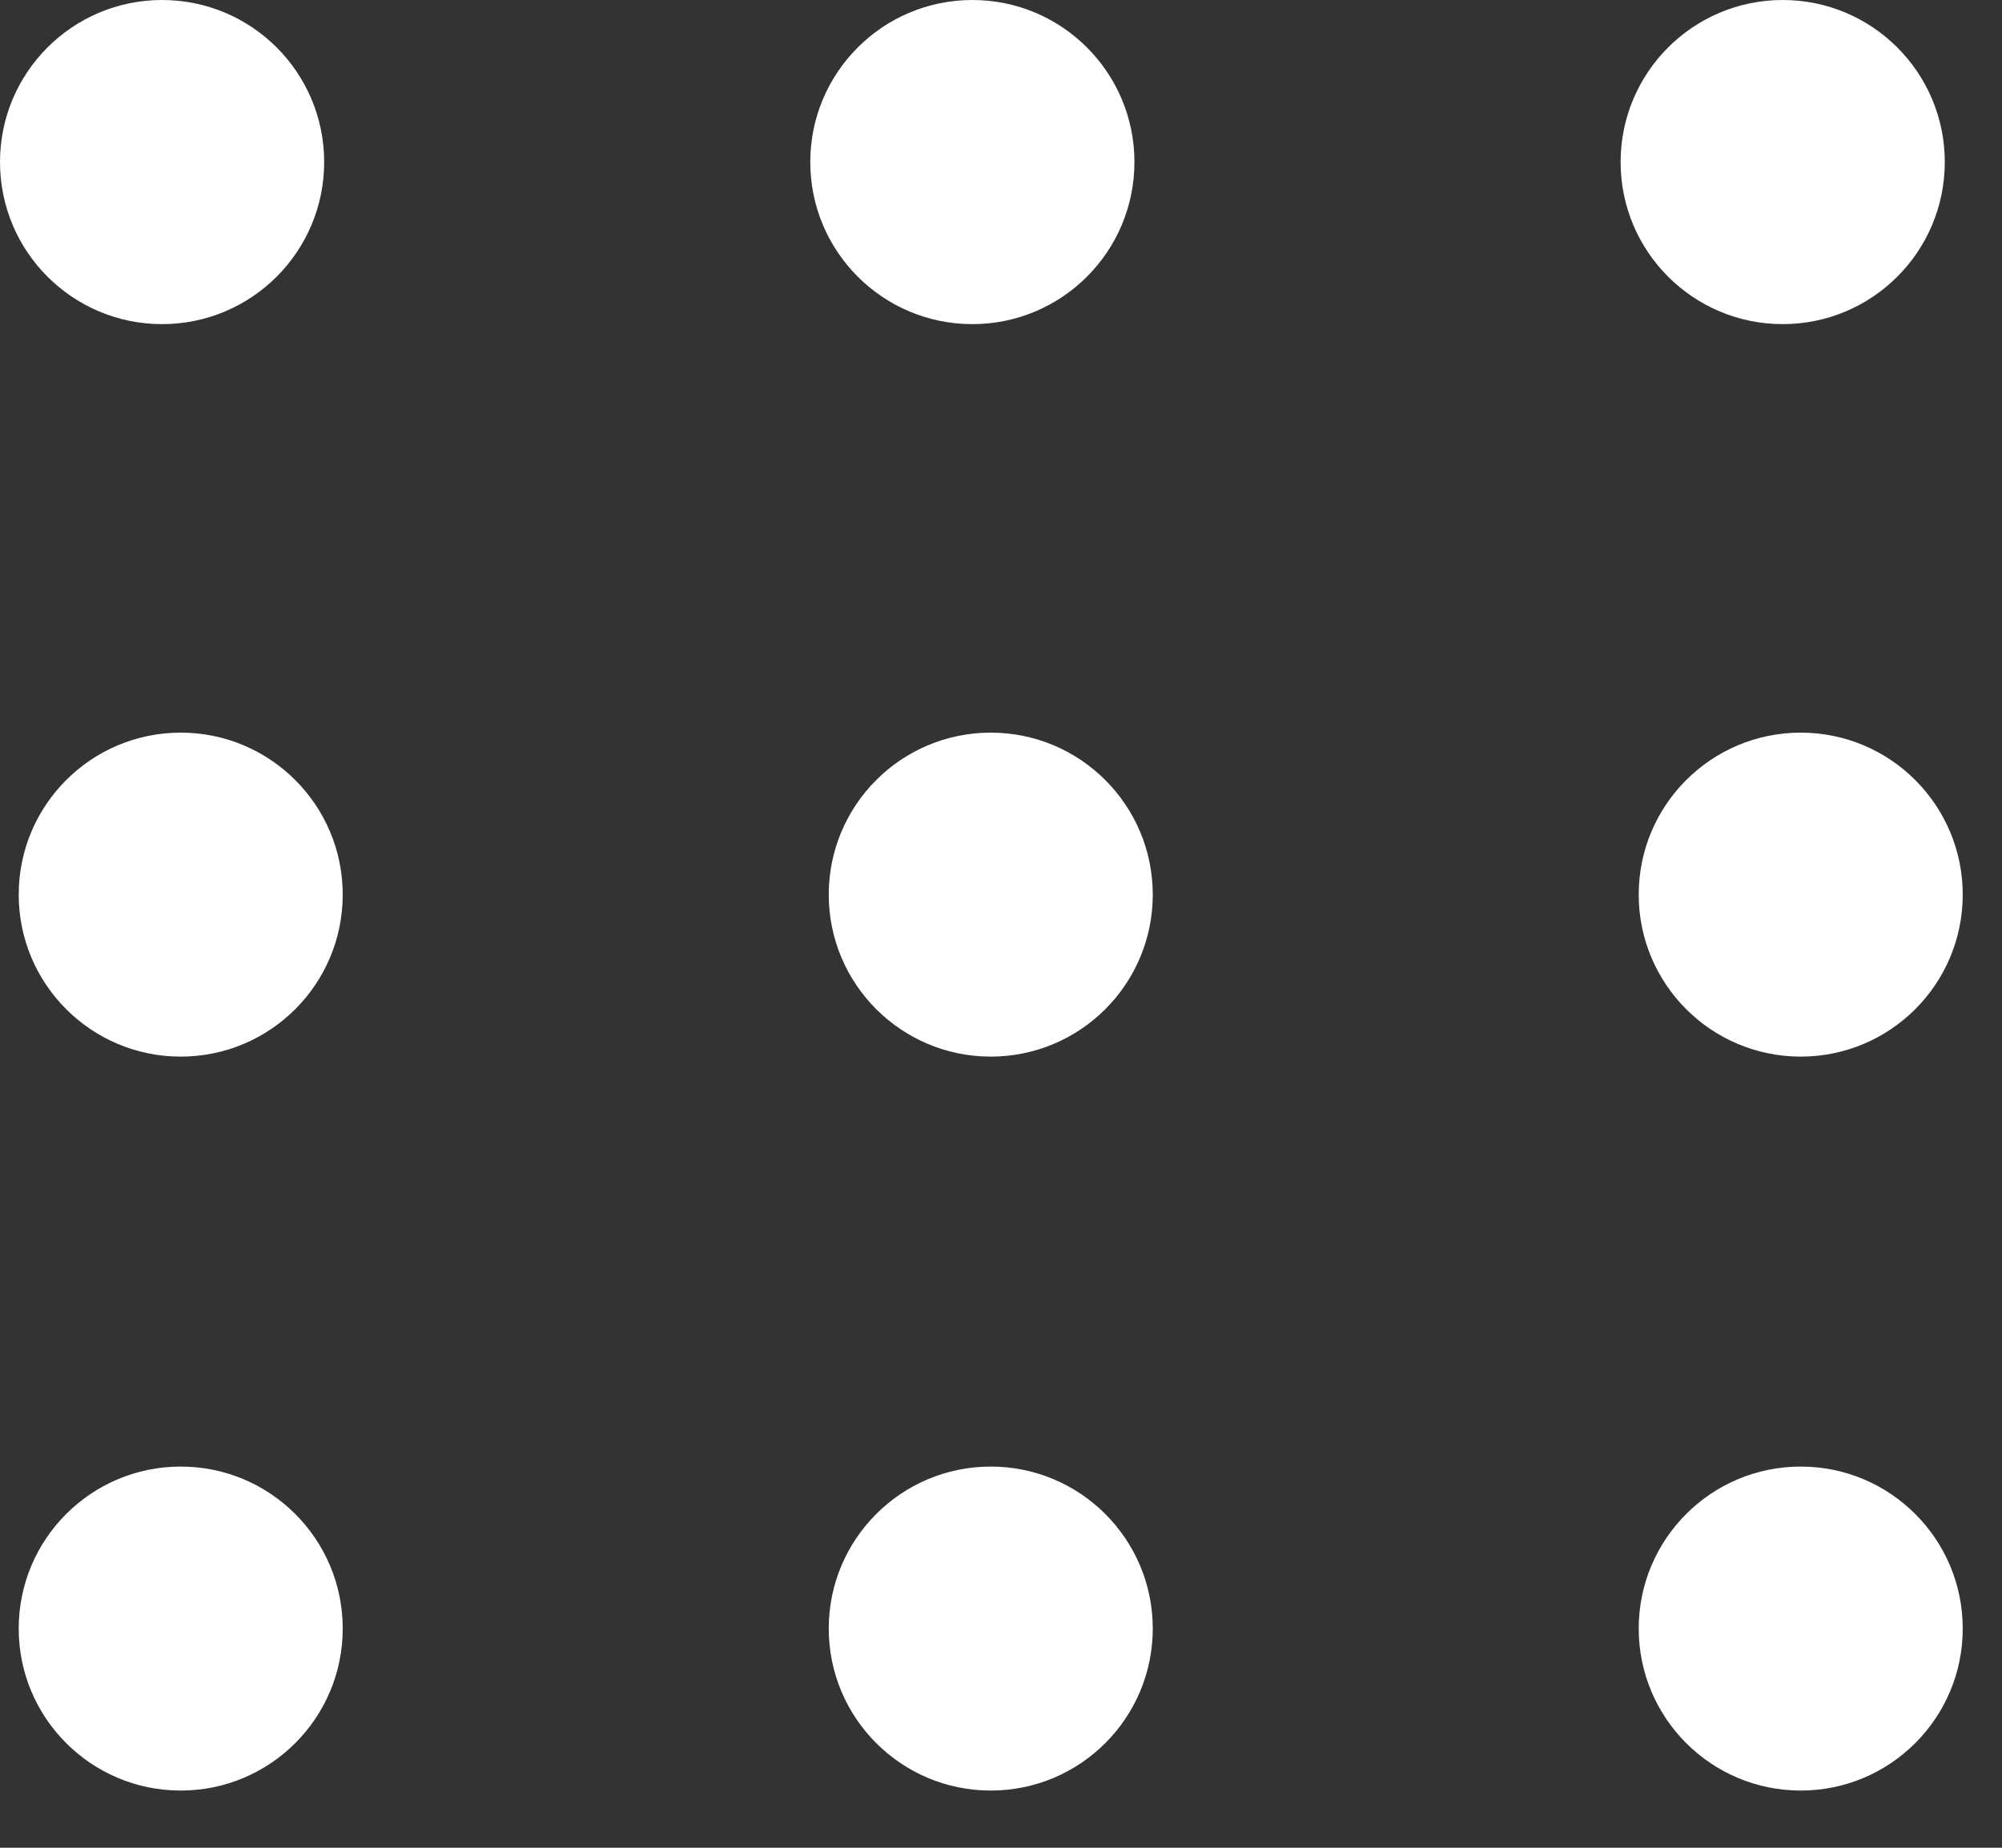
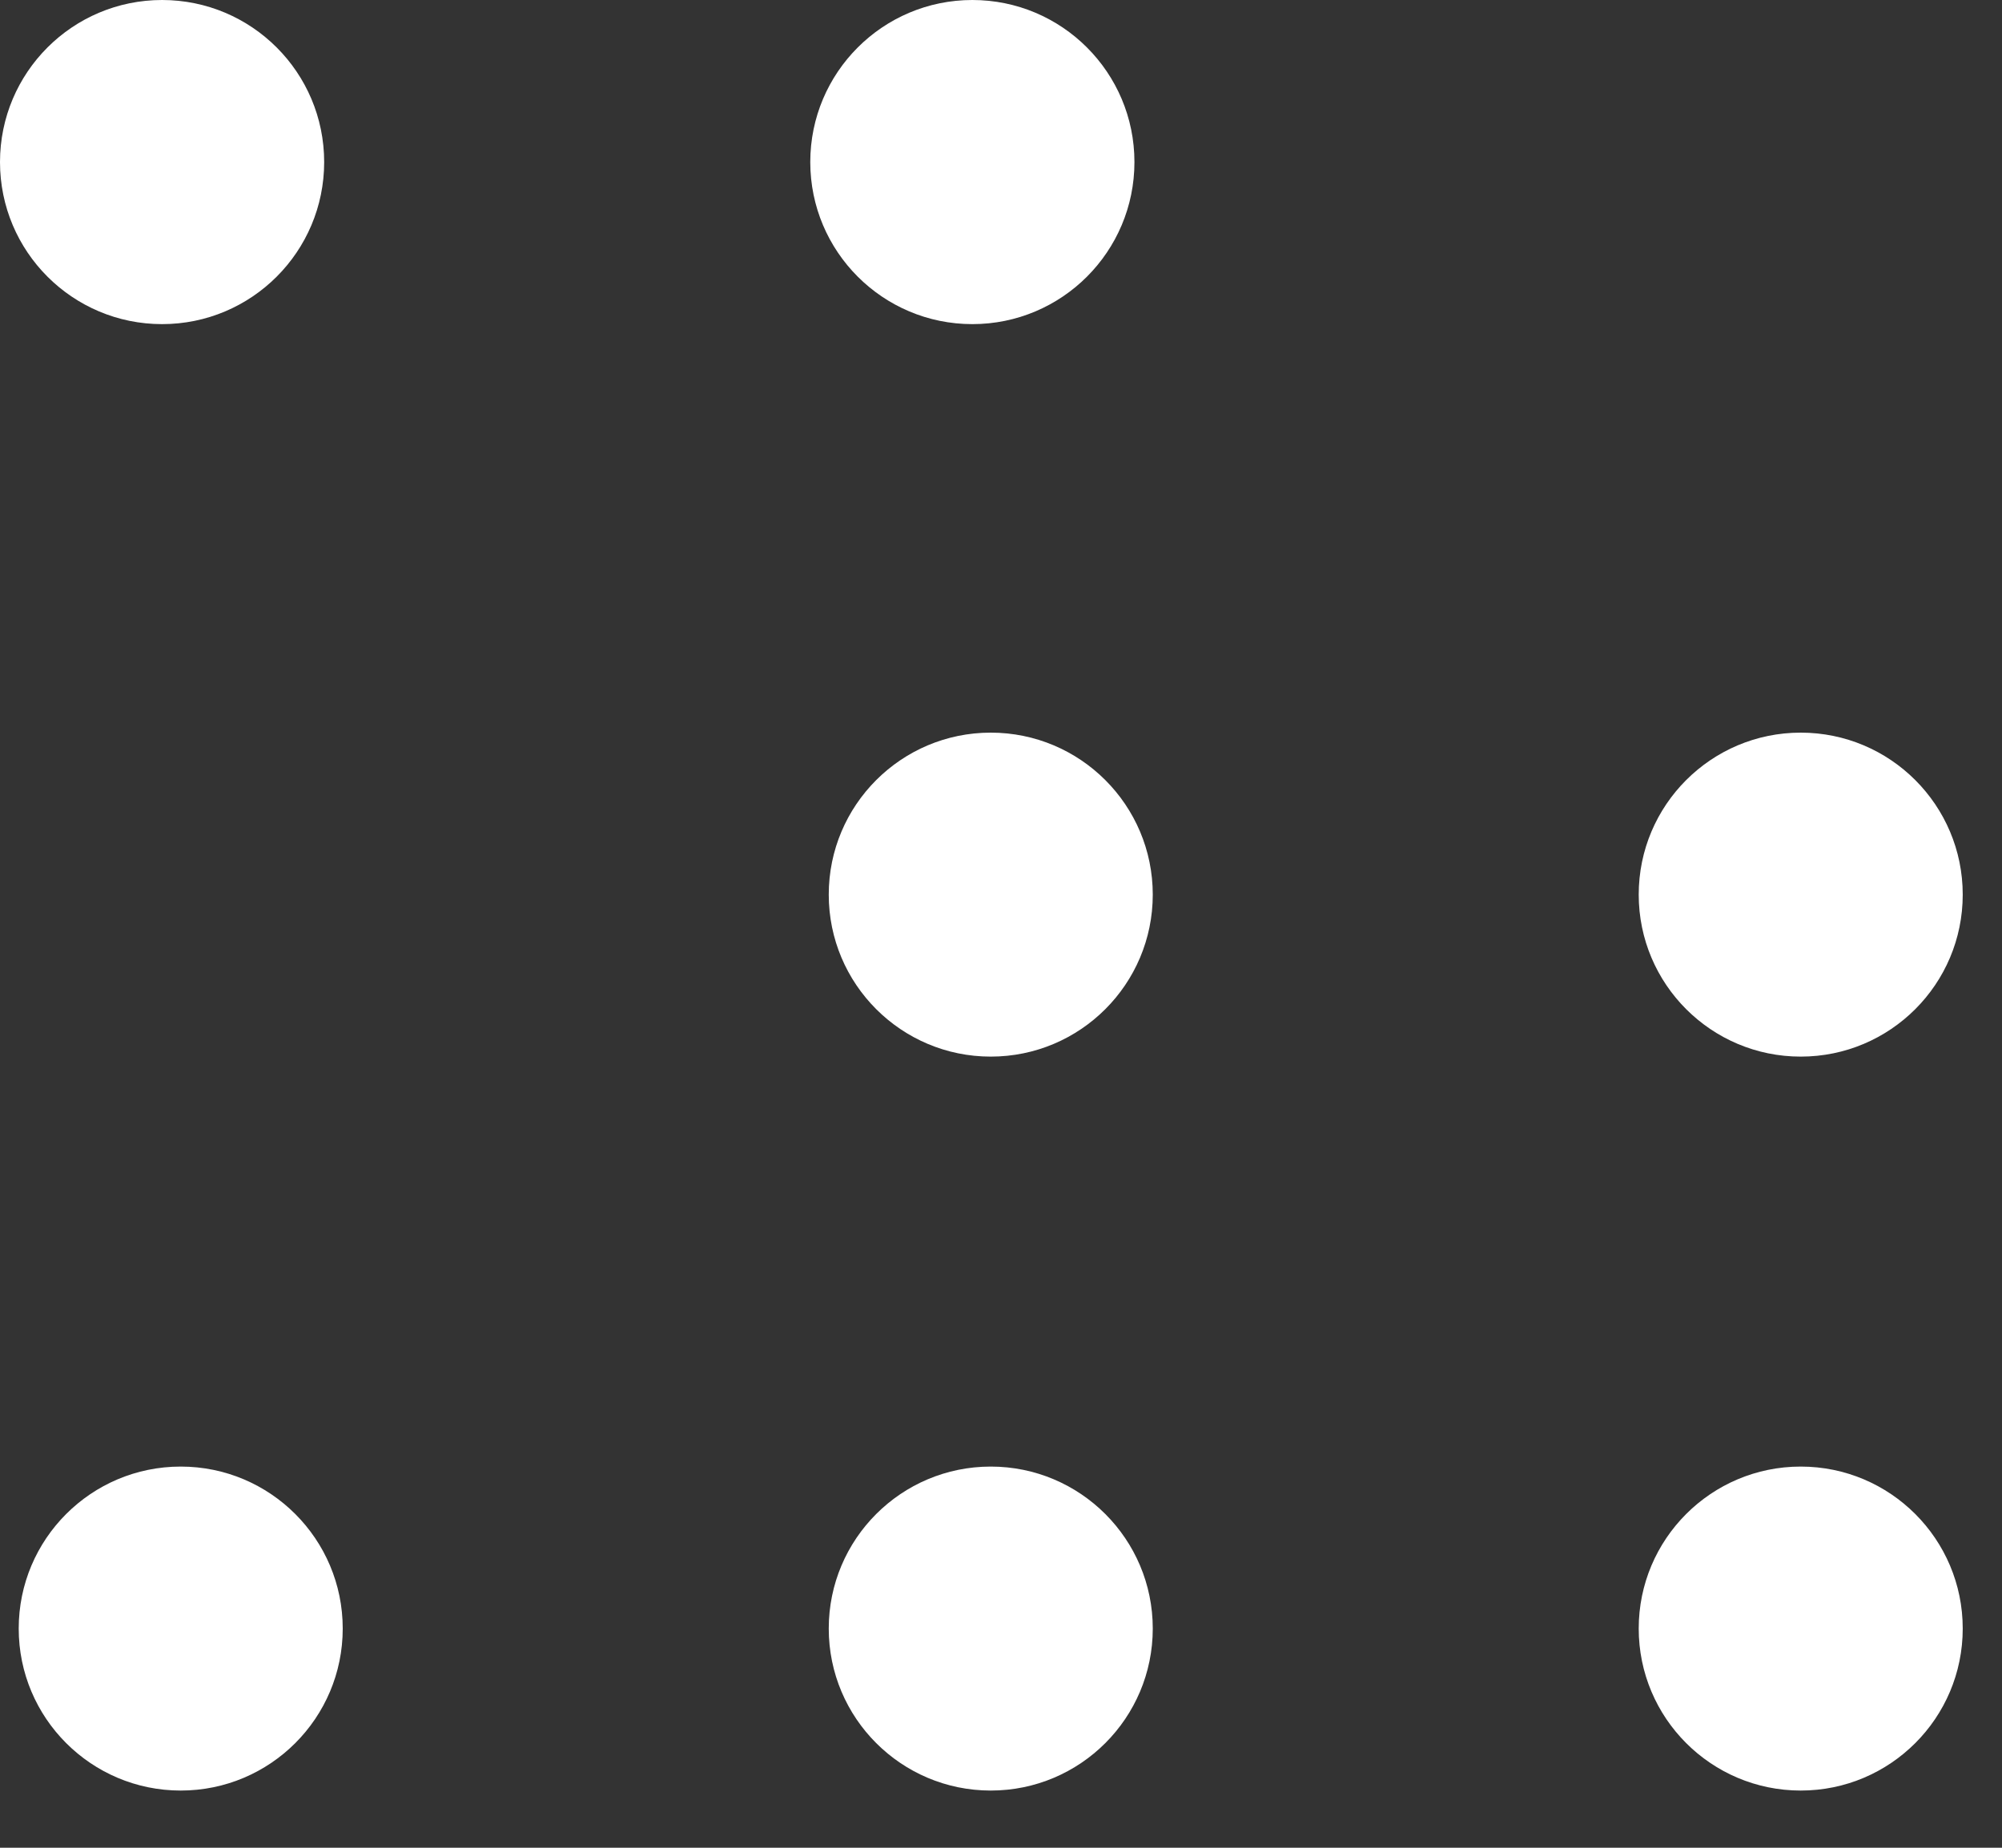
<svg xmlns="http://www.w3.org/2000/svg" width="26" height="24" viewBox="0 0 26 24" fill="none">
  <rect x="0" y="0" width="26" height="24" fill="#333333" stroke="none" />
  <circle cx="2.105" cy="2.105" r="2.105" fill="white" />
  <circle cx="12.628" cy="2.105" r="2.105" fill="white" />
-   <circle cx="23.152" cy="2.105" r="2.105" fill="white" />
-   <circle cx="2.347" cy="11.62" r="2.104" fill="white" />
  <circle cx="12.867" cy="11.62" r="2.104" fill="white" />
  <circle cx="23.386" cy="11.62" r="2.104" fill="white" />
  <circle cx="2.347" cy="21.153" r="2.104" fill="white" />
  <circle cx="12.867" cy="21.153" r="2.104" fill="white" />
  <circle cx="23.386" cy="21.153" r="2.104" fill="white" />
</svg>